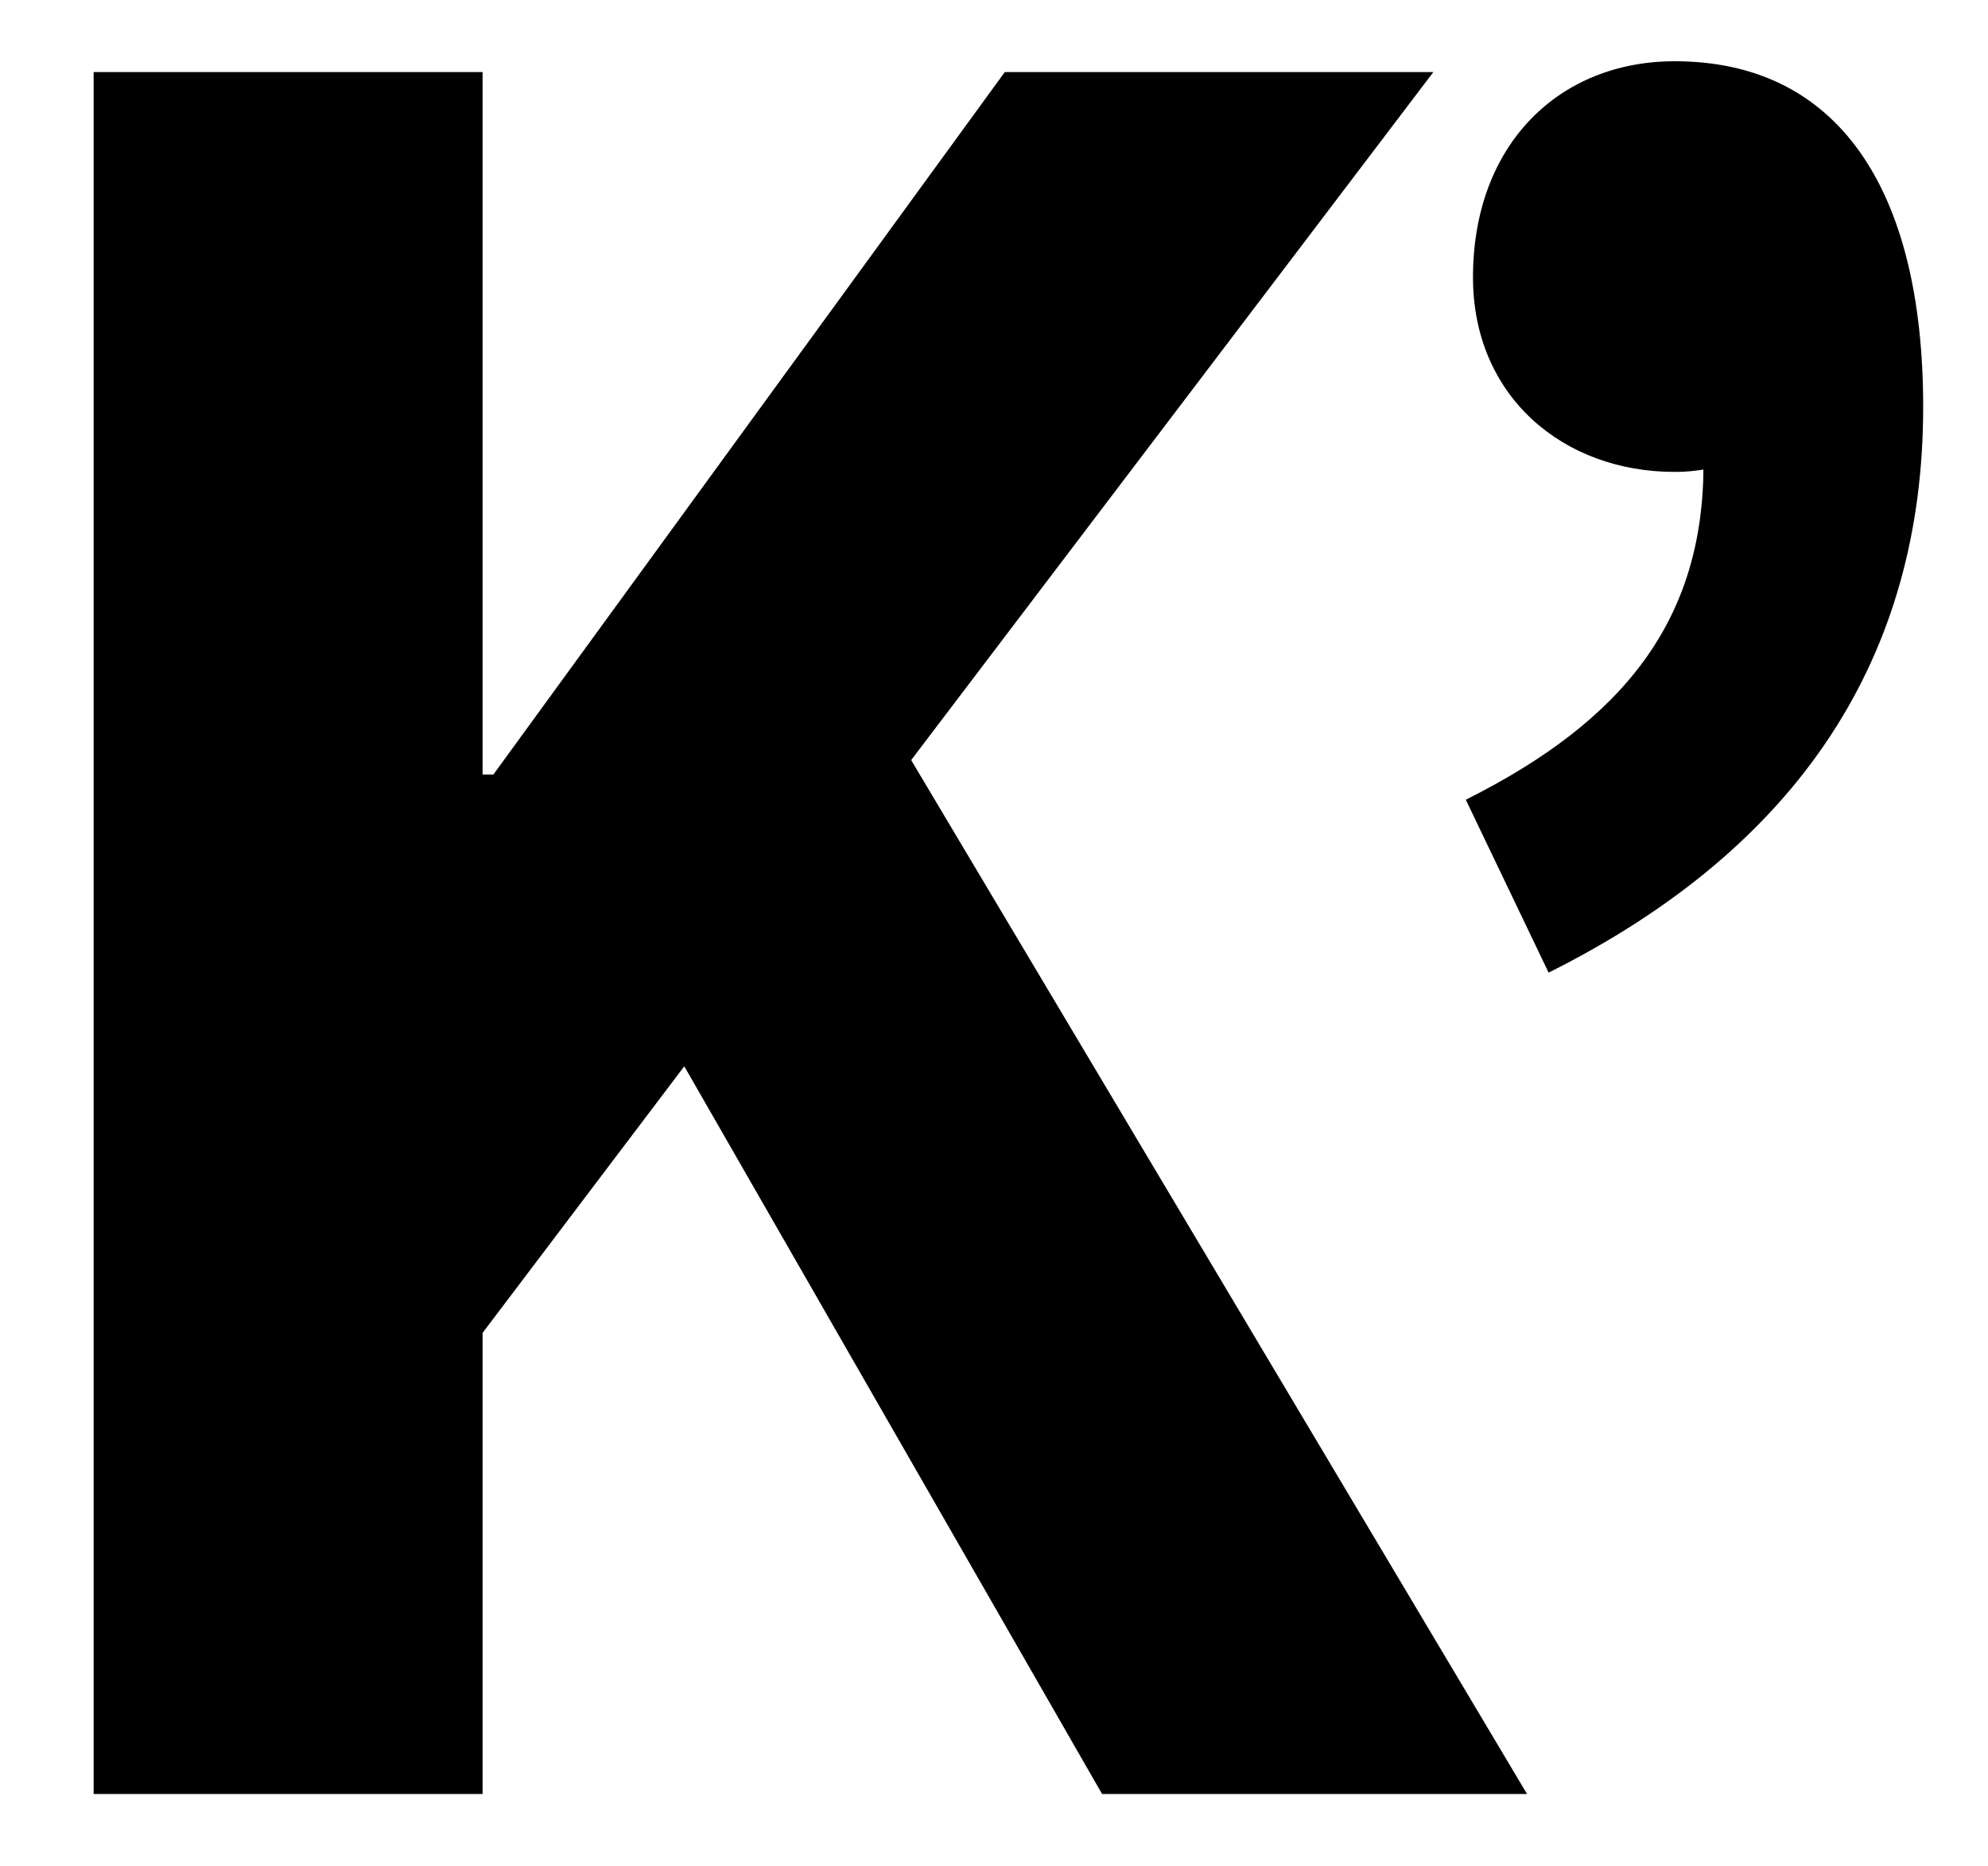
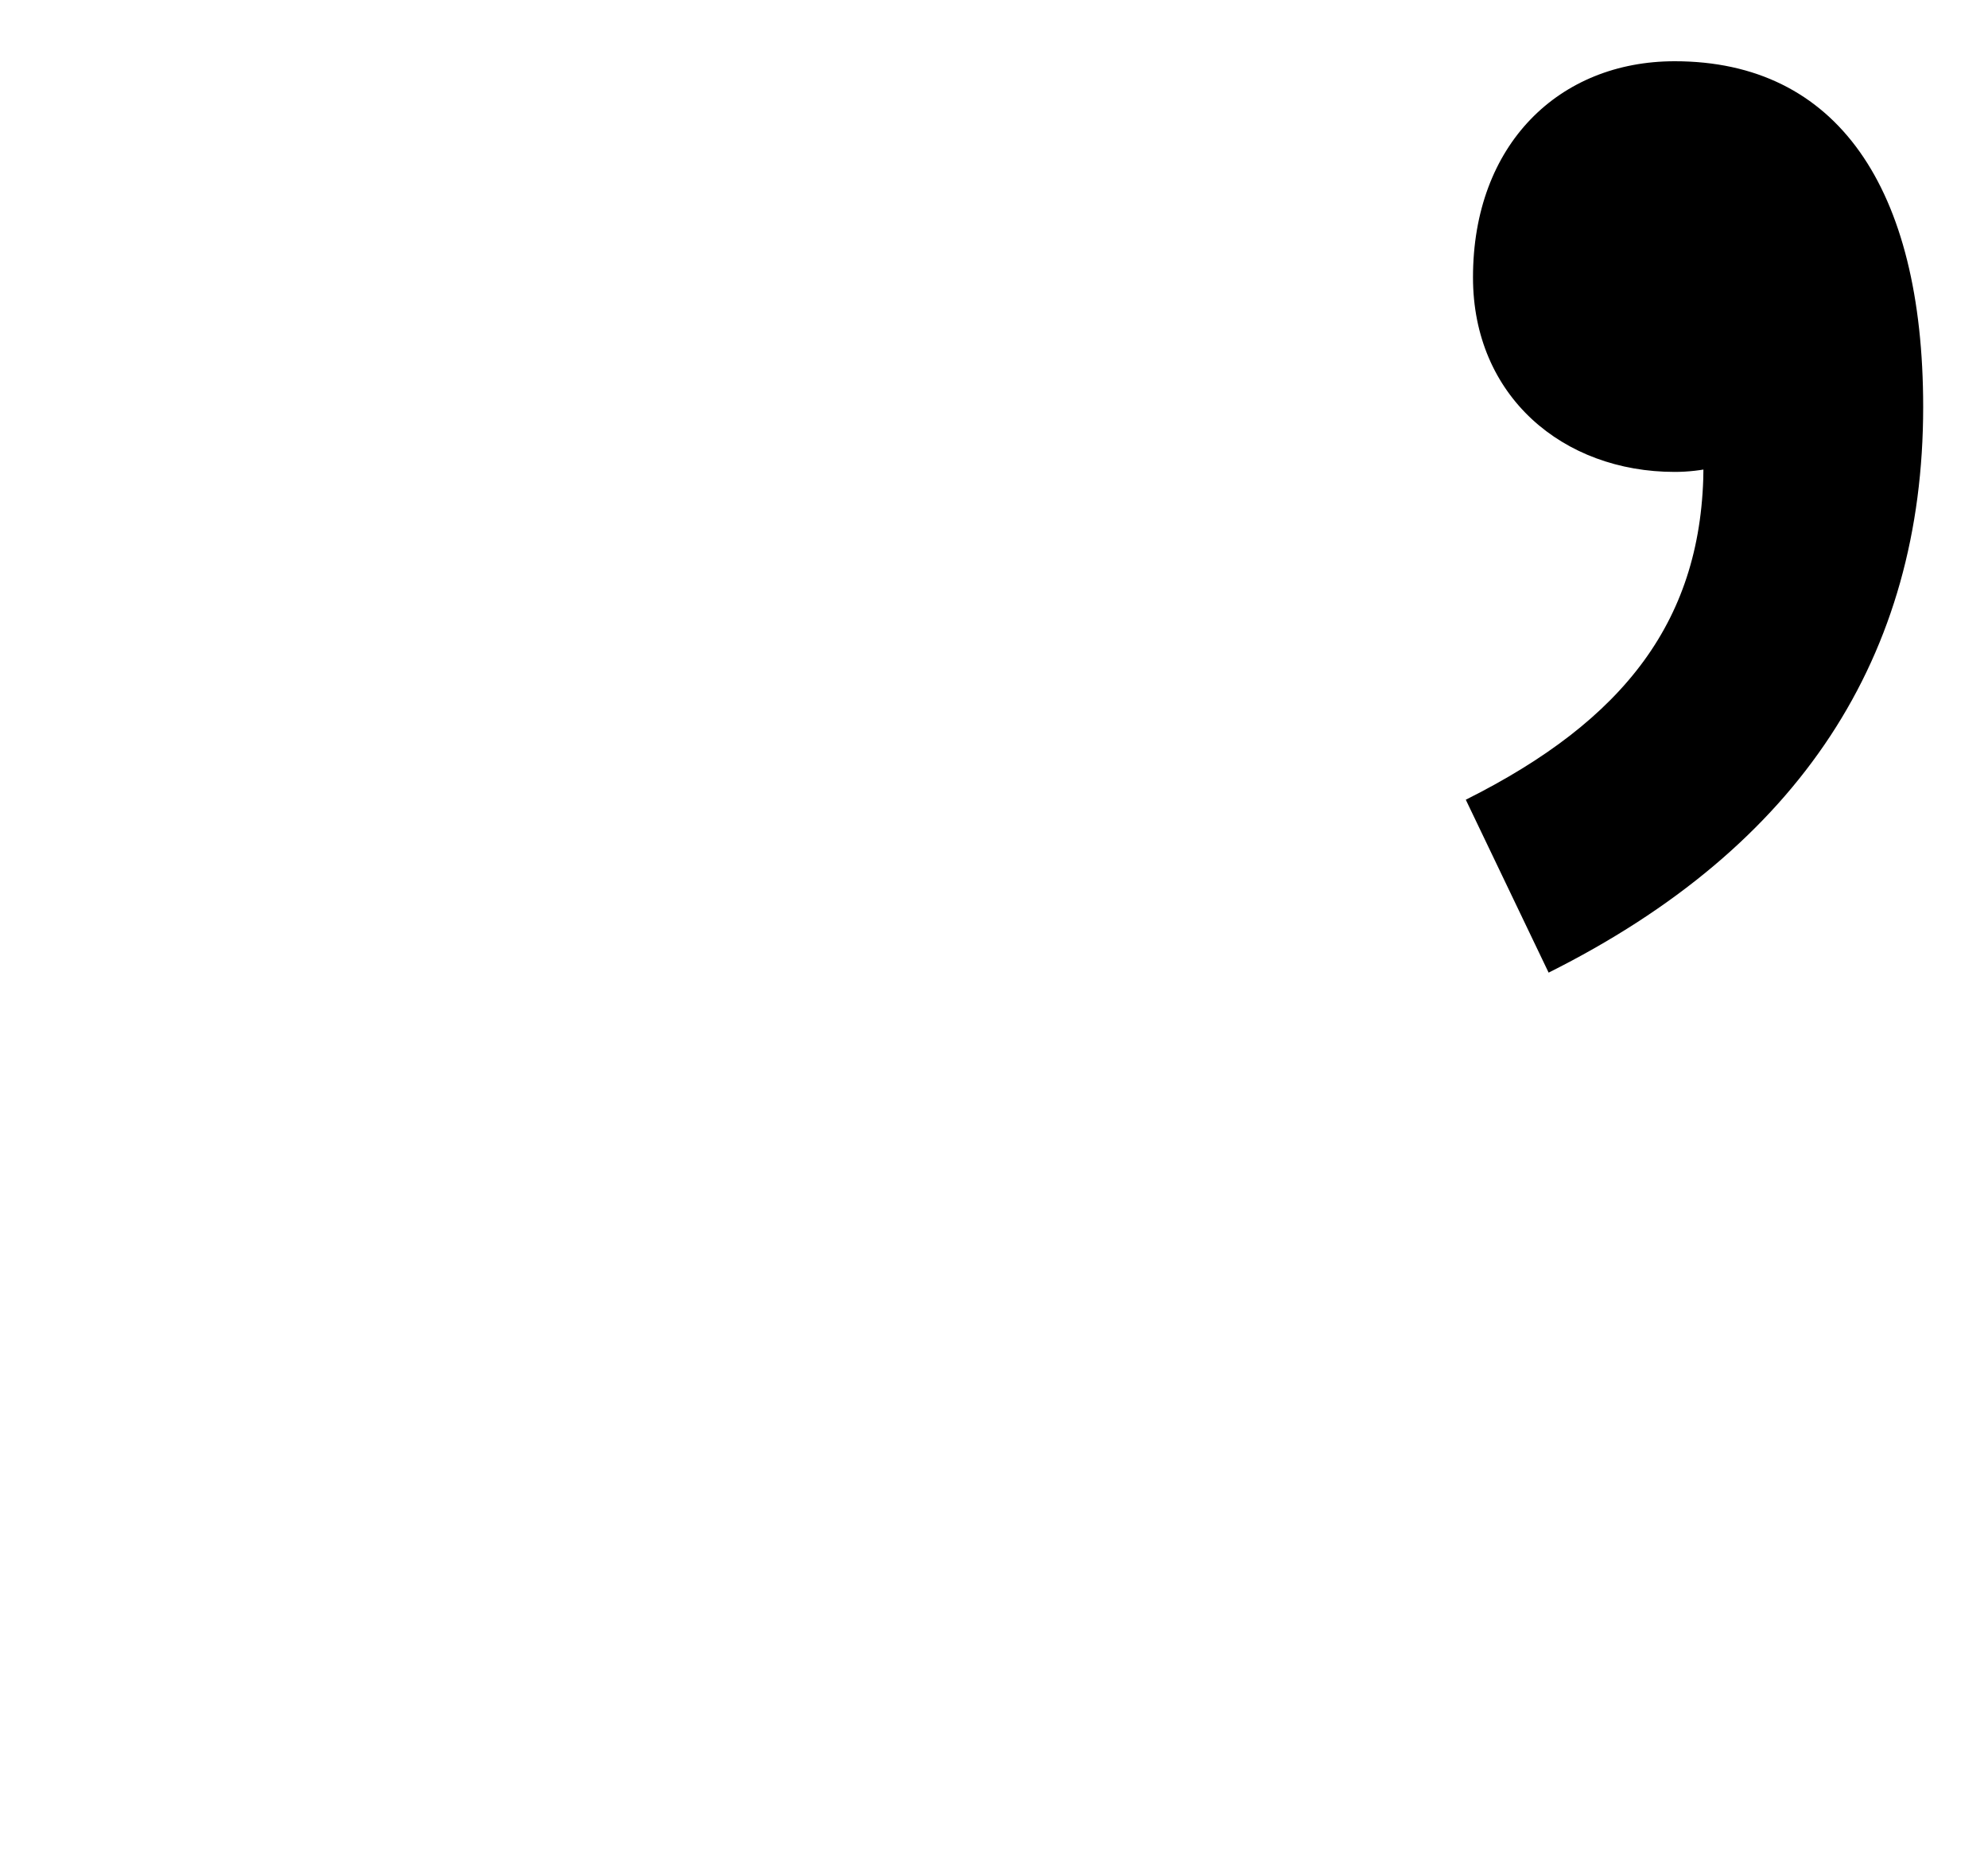
<svg xmlns="http://www.w3.org/2000/svg" version="1.1" id="レイヤー_1" x="0px" y="0px" width="55.2px" height="51.8px" viewBox="0 0 55.2 51.8" style="enable-background:new 0 0 55.2 51.8;" xml:space="preserve">
-   <path d="M2.6,2h10.8v19.5h0.3L27.9,2h11.9L25.3,21.1l17.1,28.7H30.6L19,29.6L13.4,37v12.8H2.6V2z" />
  <path d="M40.7,22.2c4.4-2.2,6.6-5,6.6-9.3L47,6.6l3.5,4.9c-1.1,0.9-2.5,1.6-4,1.6c-3.1,0-5.6-2.1-5.6-5.4c0-3.7,2.4-6,5.6-6  c4.5,0,6.9,3.5,6.9,9.6C53.4,18.2,50,23.5,43,27L40.7,22.2z" />
  <g>
</g>
  <g>
</g>
</svg>